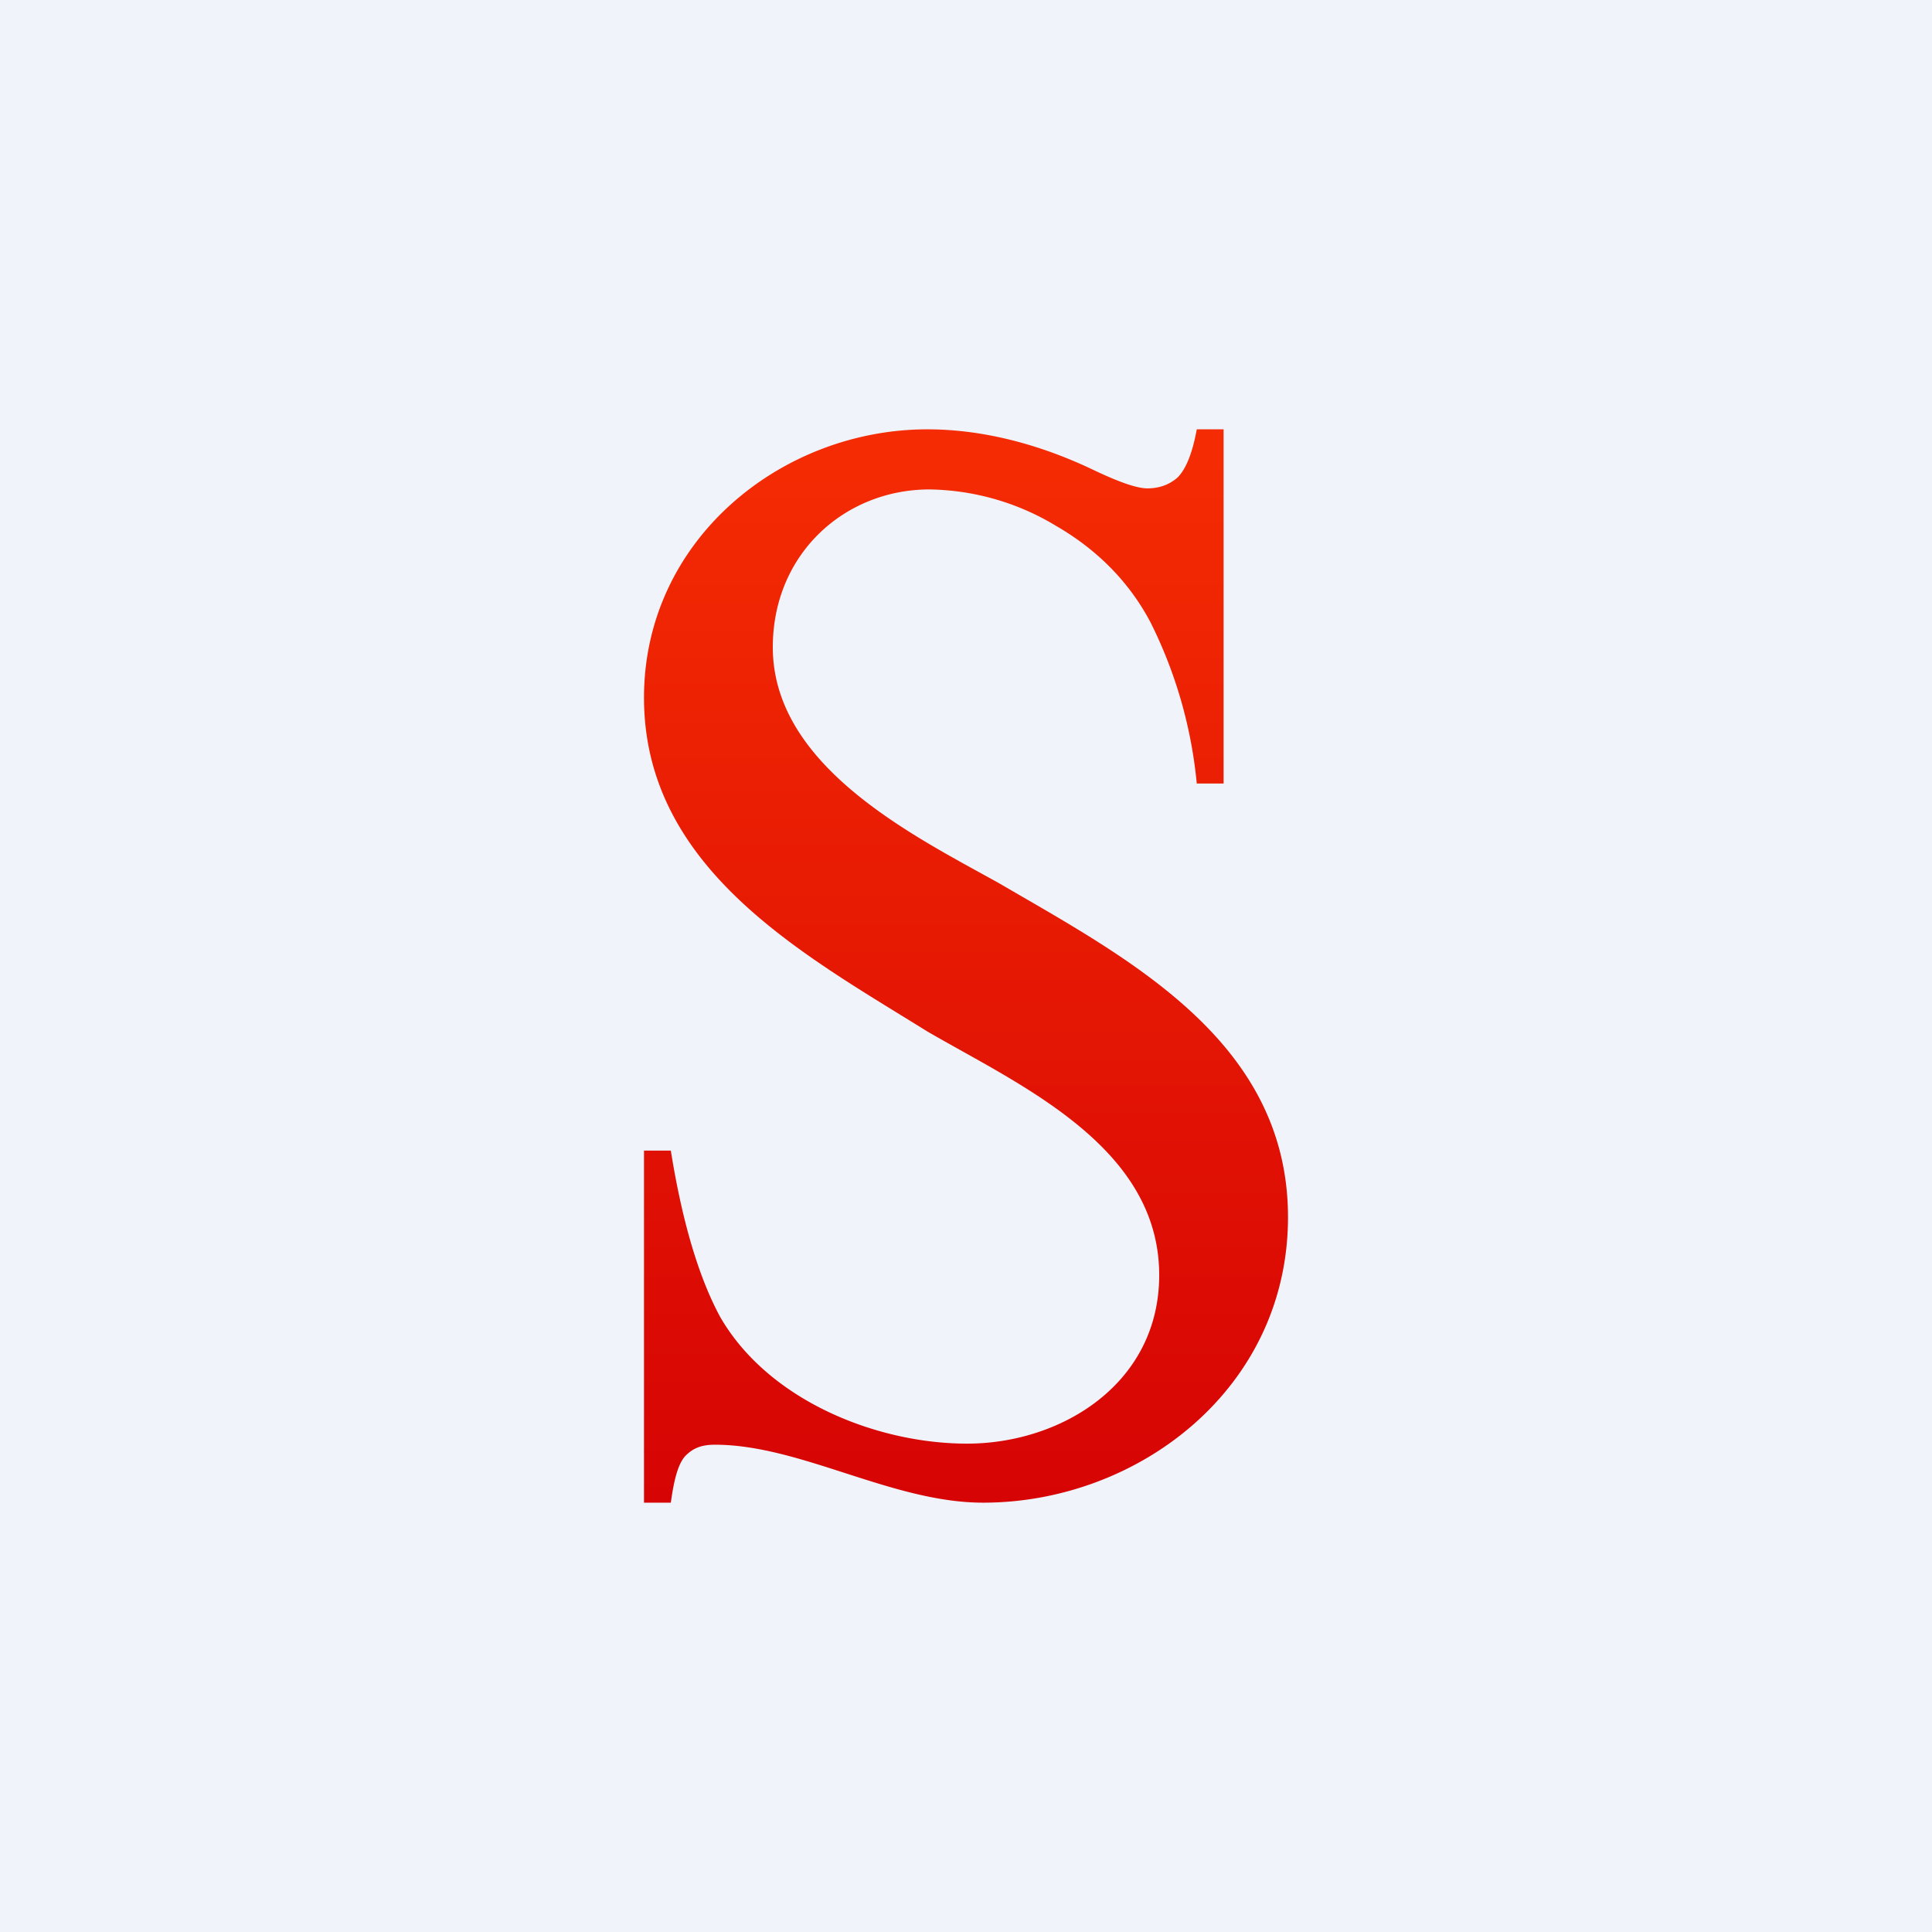
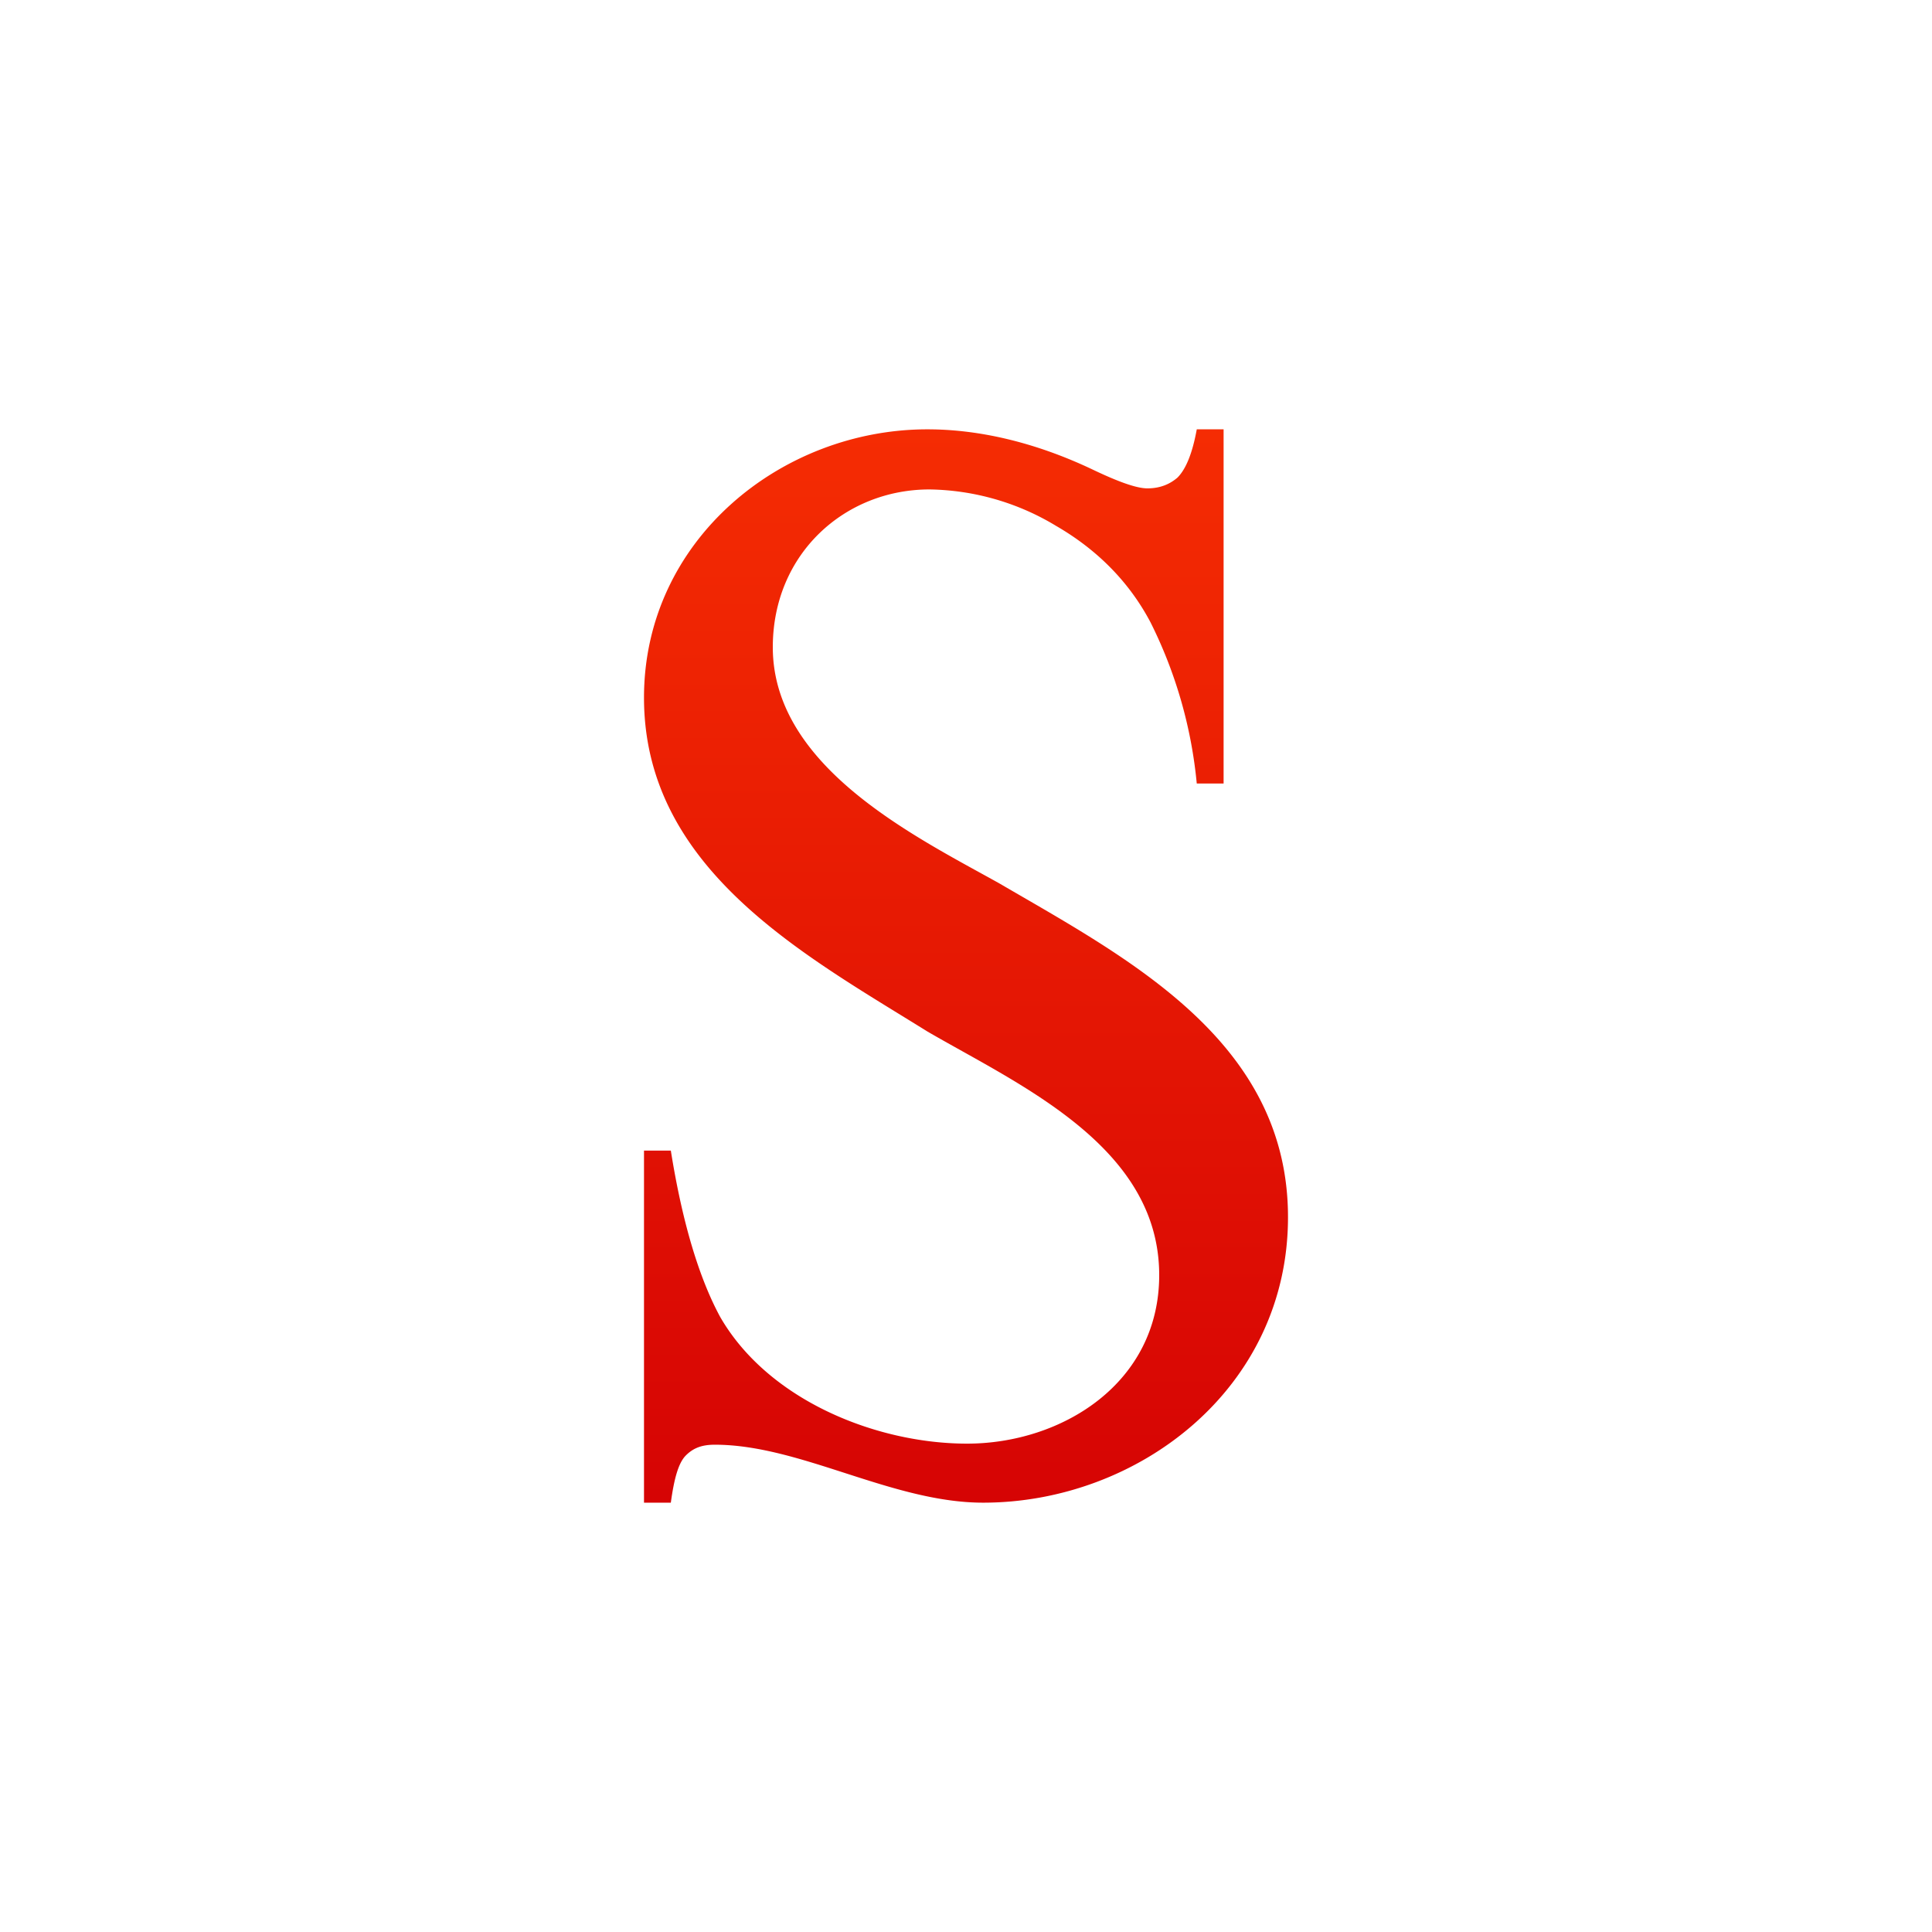
<svg xmlns="http://www.w3.org/2000/svg" width="18" height="18" viewBox="0 0 18 18">
-   <path fill="#F0F3FA" d="M0 0h18v18H0z" />
  <path d="M11.4 4v3.3h-.25a4.25 4.25 0 0 0-.43-1.5c-.2-.38-.5-.68-.88-.9a2.34 2.34 0 0 0-1.18-.34c-.79 0-1.46.6-1.46 1.47 0 1.12 1.34 1.77 2.11 2.2 1.2.7 2.69 1.47 2.69 3.11 0 1.6-1.4 2.66-2.84 2.66-.85 0-1.7-.54-2.5-.54-.12 0-.2.03-.27.1s-.11.22-.14.44H6v-3.28h.25c.11.69.27 1.2.46 1.55.45.78 1.46 1.18 2.3 1.18.88 0 1.79-.56 1.79-1.57 0-1.2-1.3-1.77-2.16-2.27C7.5 8.9 6 8.1 6 6.5 6 5.03 7.28 4 8.64 4c.48 0 1 .12 1.53.37.25.12.42.18.52.18.12 0 .21-.04.28-.1.08-.08.14-.23.18-.45h.25Z" fill="url(#afx2wi1qy)" />
  <defs>
    <linearGradient id="afx2wi1qy" x1="9" y1="4" x2="9" y2="14" gradientUnits="userSpaceOnUse">
      <stop stop-color="#F52C03" />
      <stop offset="1" stop-color="#D60404" />
    </linearGradient>
  </defs>
</svg>